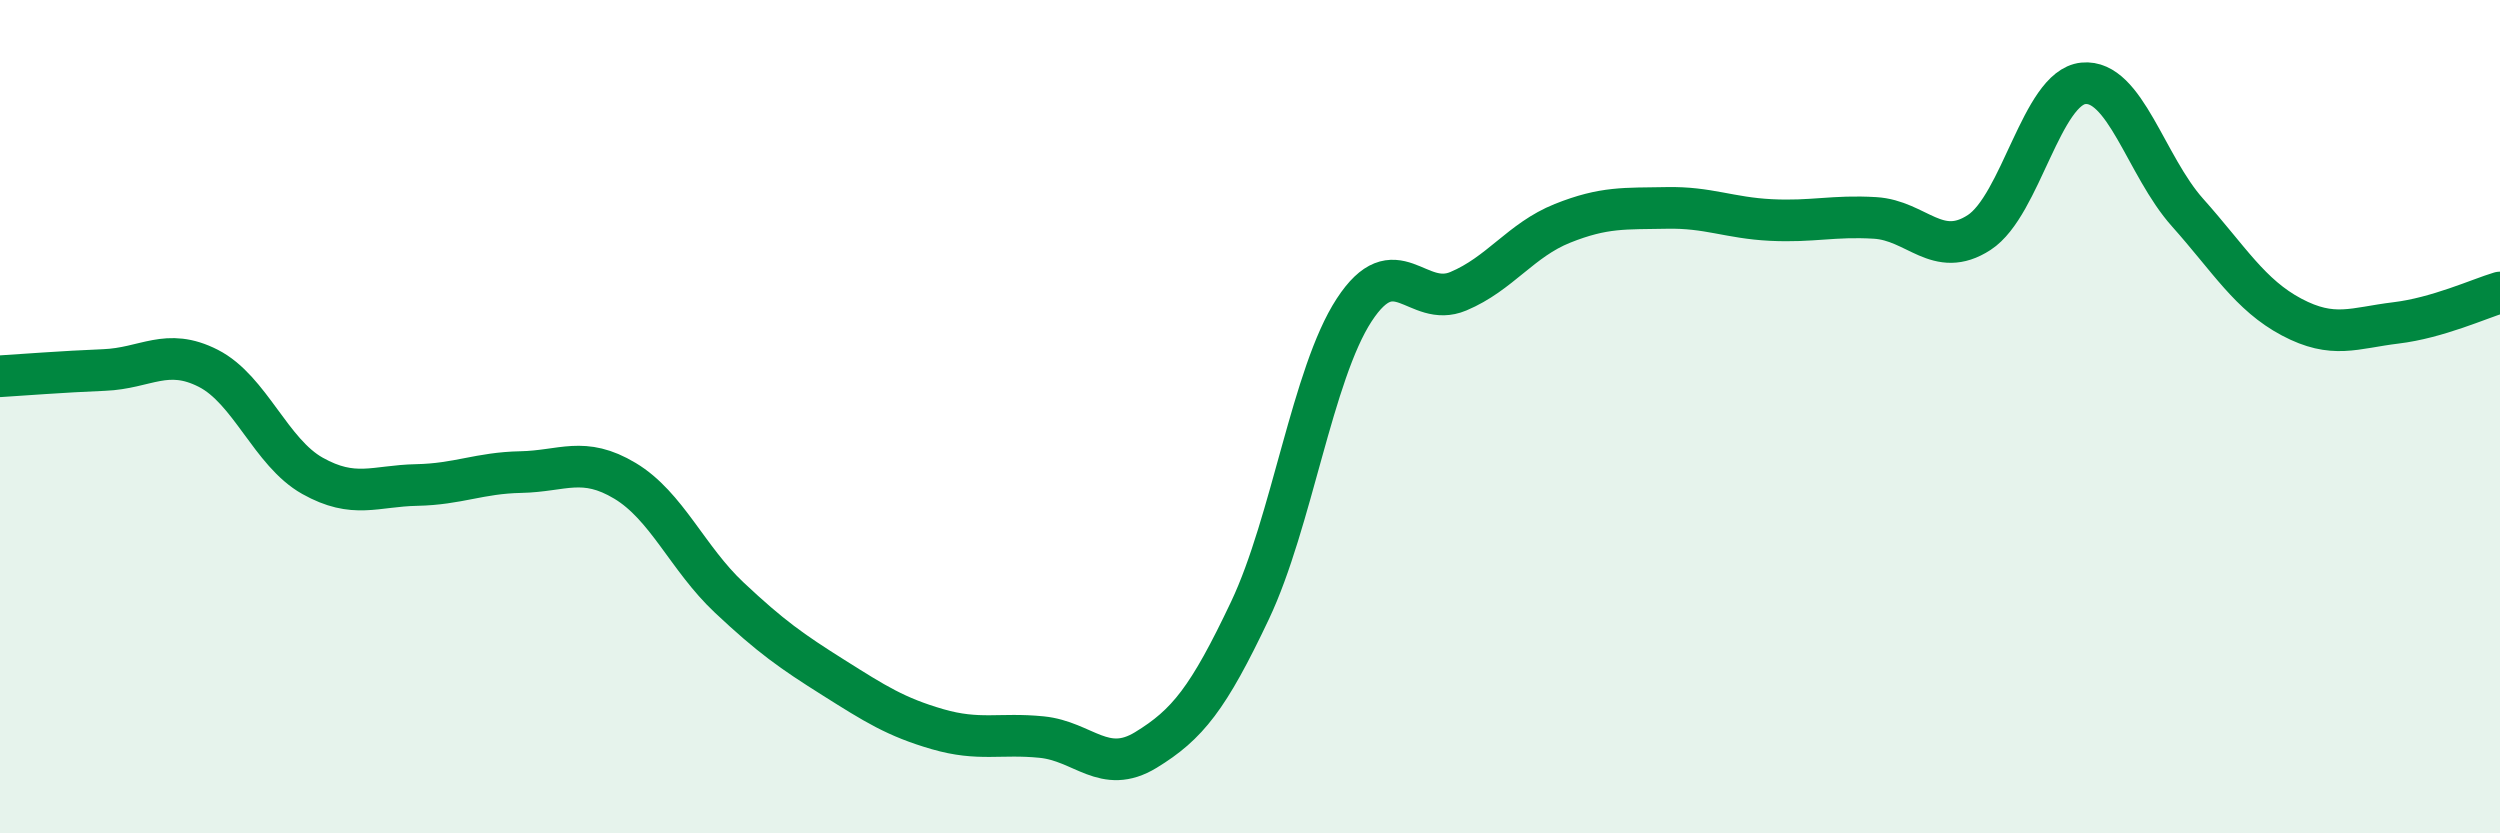
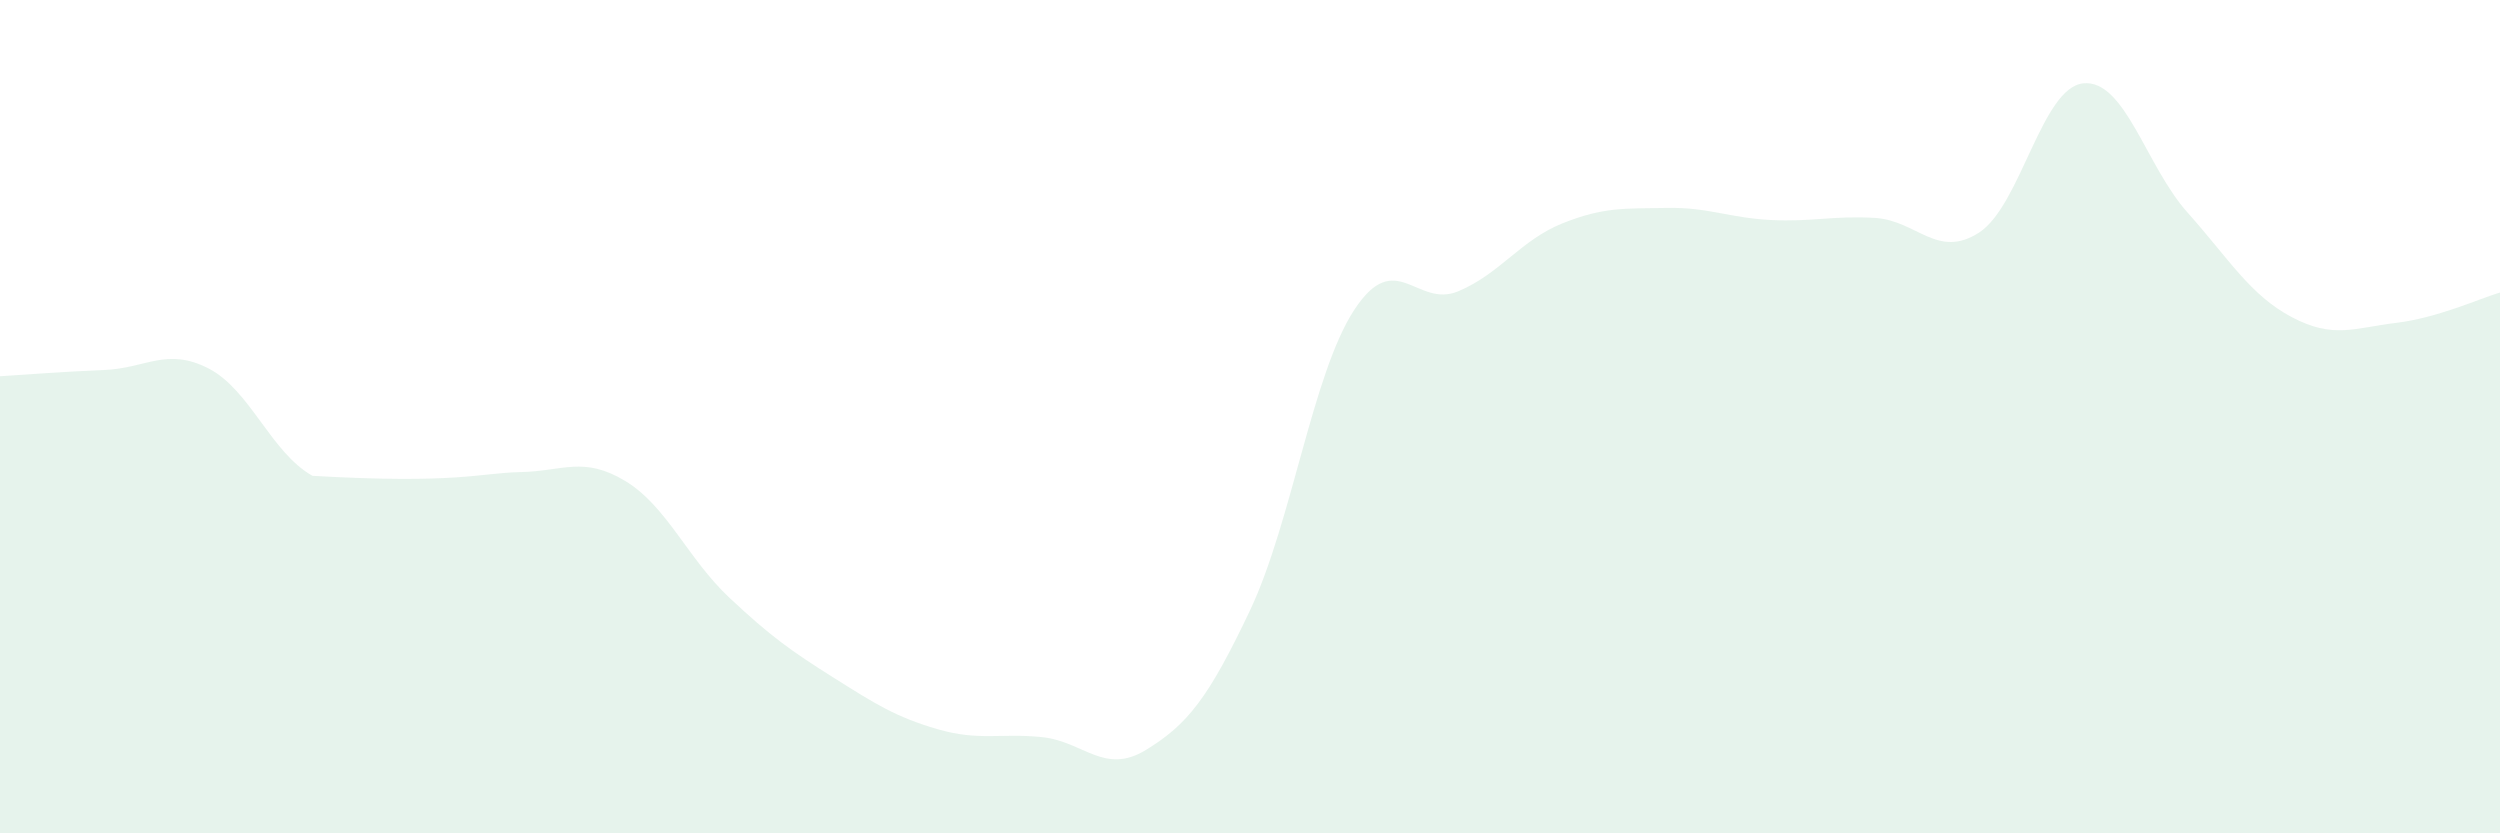
<svg xmlns="http://www.w3.org/2000/svg" width="60" height="20" viewBox="0 0 60 20">
-   <path d="M 0,9.03 C 0.5,9 1.5,8.92 2.5,8.88 C 3.5,8.84 4,8.33 5,8.84 C 6,9.35 6.5,10.86 7.5,11.42 C 8.5,11.98 9,11.66 10,11.64 C 11,11.62 11.5,11.35 12.5,11.33 C 13.5,11.31 14,10.94 15,11.54 C 16,12.14 16.5,13.4 17.5,14.34 C 18.5,15.28 19,15.63 20,16.26 C 21,16.89 21.5,17.21 22.5,17.5 C 23.5,17.79 24,17.59 25,17.69 C 26,17.79 26.5,18.61 27.5,18 C 28.5,17.39 29,16.76 30,14.65 C 31,12.54 31.5,8.97 32.5,7.44 C 33.5,5.91 34,7.41 35,6.99 C 36,6.57 36.5,5.76 37.5,5.36 C 38.5,4.96 39,5.01 40,4.99 C 41,4.97 41.5,5.23 42.5,5.28 C 43.5,5.33 44,5.17 45,5.23 C 46,5.29 46.5,6.23 47.5,5.58 C 48.5,4.93 49,2.1 50,2 C 51,1.9 51.5,3.98 52.5,5.1 C 53.5,6.22 54,7.08 55,7.61 C 56,8.14 56.5,7.87 57.5,7.75 C 58.5,7.63 59.5,7.17 60,7.02L60 20L0 20Z" fill="#008740" opacity="0.1" stroke-linecap="round" stroke-linejoin="round" />
-   <path d="M 0,9.03 C 0.5,9 1.5,8.92 2.5,8.88 C 3.5,8.84 4,8.33 5,8.84 C 6,9.35 6.5,10.86 7.5,11.42 C 8.5,11.98 9,11.66 10,11.64 C 11,11.62 11.5,11.35 12.5,11.33 C 13.5,11.31 14,10.94 15,11.54 C 16,12.14 16.5,13.4 17.5,14.34 C 18.5,15.28 19,15.63 20,16.26 C 21,16.89 21.5,17.21 22.5,17.5 C 23.5,17.79 24,17.59 25,17.69 C 26,17.79 26.5,18.61 27.5,18 C 28.5,17.39 29,16.76 30,14.65 C 31,12.54 31.5,8.97 32.5,7.44 C 33.5,5.91 34,7.41 35,6.99 C 36,6.57 36.5,5.76 37.5,5.36 C 38.5,4.96 39,5.01 40,4.99 C 41,4.97 41.5,5.23 42.5,5.28 C 43.5,5.33 44,5.17 45,5.23 C 46,5.29 46.5,6.23 47.5,5.58 C 48.5,4.93 49,2.1 50,2 C 51,1.9 51.5,3.98 52.5,5.1 C 53.5,6.22 54,7.08 55,7.61 C 56,8.14 56.5,7.87 57.5,7.75 C 58.5,7.63 59.5,7.17 60,7.02" stroke="#008740" stroke-width="1" fill="none" stroke-linecap="round" stroke-linejoin="round" />
+   <path d="M 0,9.03 C 0.5,9 1.5,8.92 2.5,8.88 C 3.5,8.84 4,8.33 5,8.84 C 6,9.35 6.5,10.86 7.5,11.42 C 11,11.62 11.5,11.35 12.5,11.33 C 13.5,11.31 14,10.94 15,11.54 C 16,12.14 16.5,13.4 17.5,14.34 C 18.5,15.28 19,15.63 20,16.26 C 21,16.89 21.5,17.21 22.5,17.5 C 23.5,17.79 24,17.59 25,17.69 C 26,17.79 26.5,18.61 27.5,18 C 28.5,17.39 29,16.76 30,14.65 C 31,12.54 31.5,8.97 32.5,7.44 C 33.5,5.91 34,7.41 35,6.99 C 36,6.57 36.5,5.76 37.5,5.36 C 38.5,4.96 39,5.01 40,4.99 C 41,4.97 41.5,5.23 42.5,5.28 C 43.5,5.33 44,5.17 45,5.23 C 46,5.29 46.5,6.23 47.5,5.58 C 48.5,4.93 49,2.1 50,2 C 51,1.9 51.5,3.98 52.5,5.1 C 53.5,6.22 54,7.08 55,7.61 C 56,8.14 56.5,7.87 57.5,7.75 C 58.5,7.63 59.5,7.17 60,7.02L60 20L0 20Z" fill="#008740" opacity="0.1" stroke-linecap="round" stroke-linejoin="round" />
</svg>